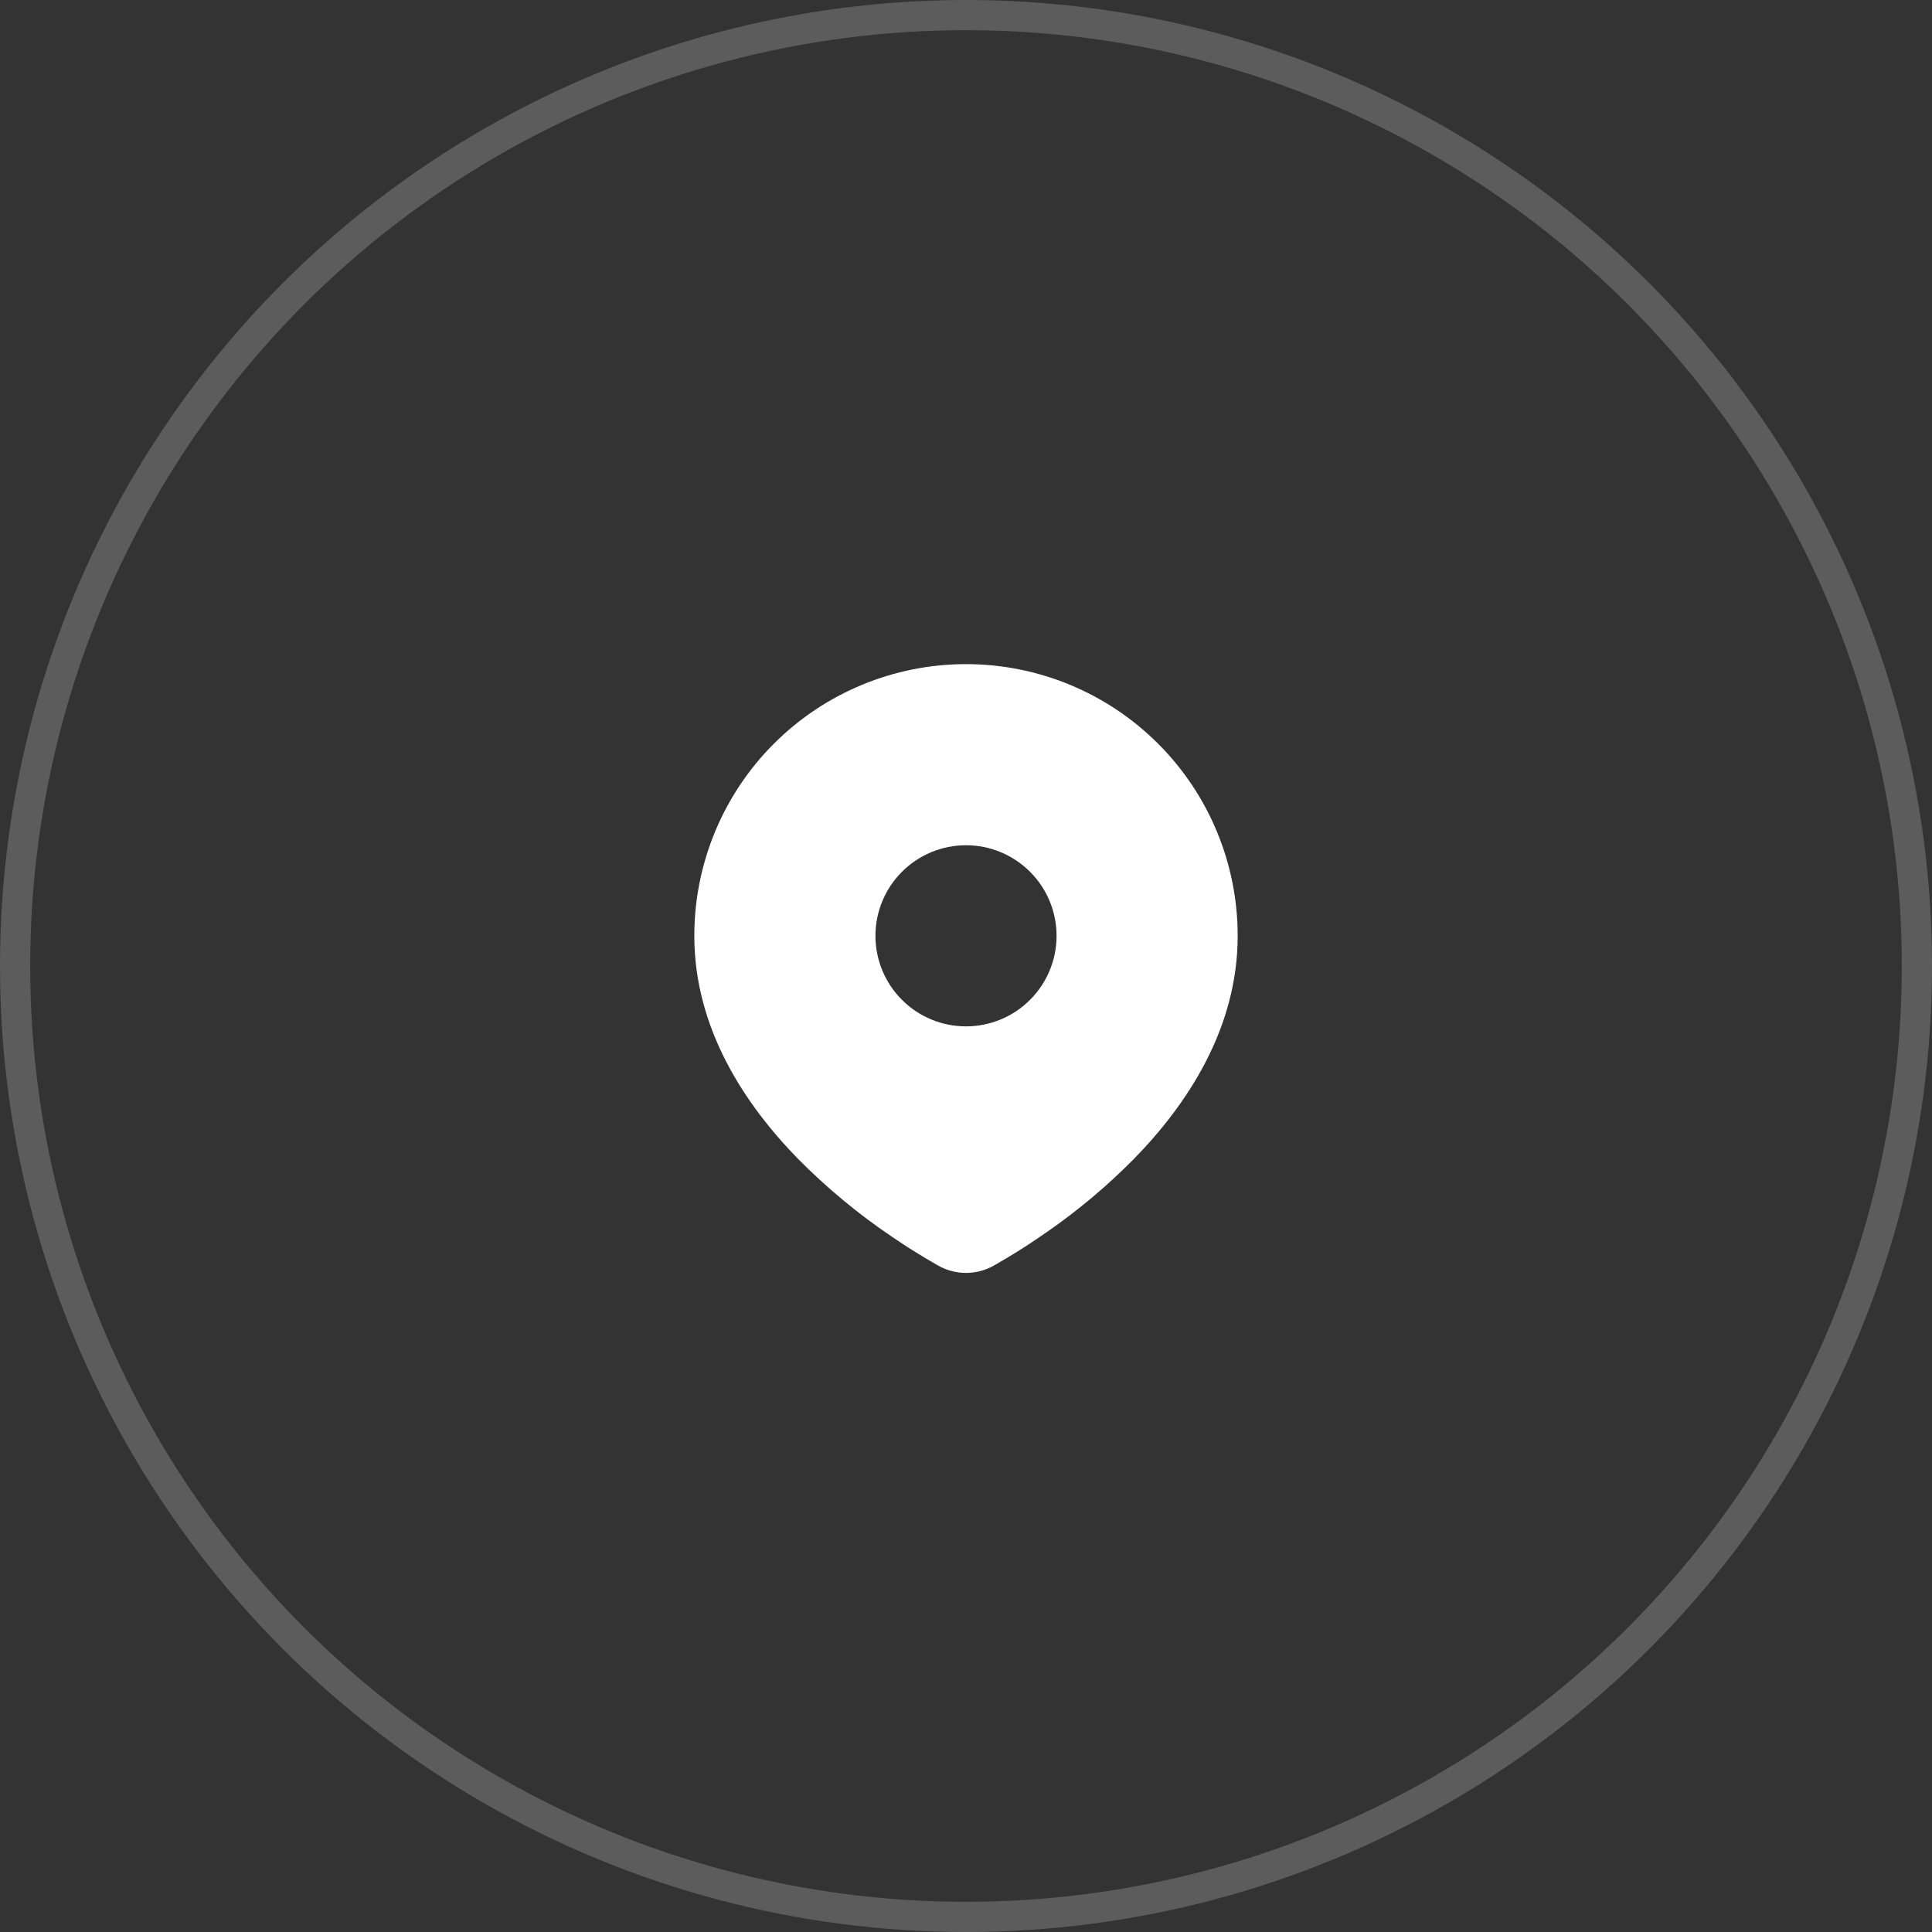
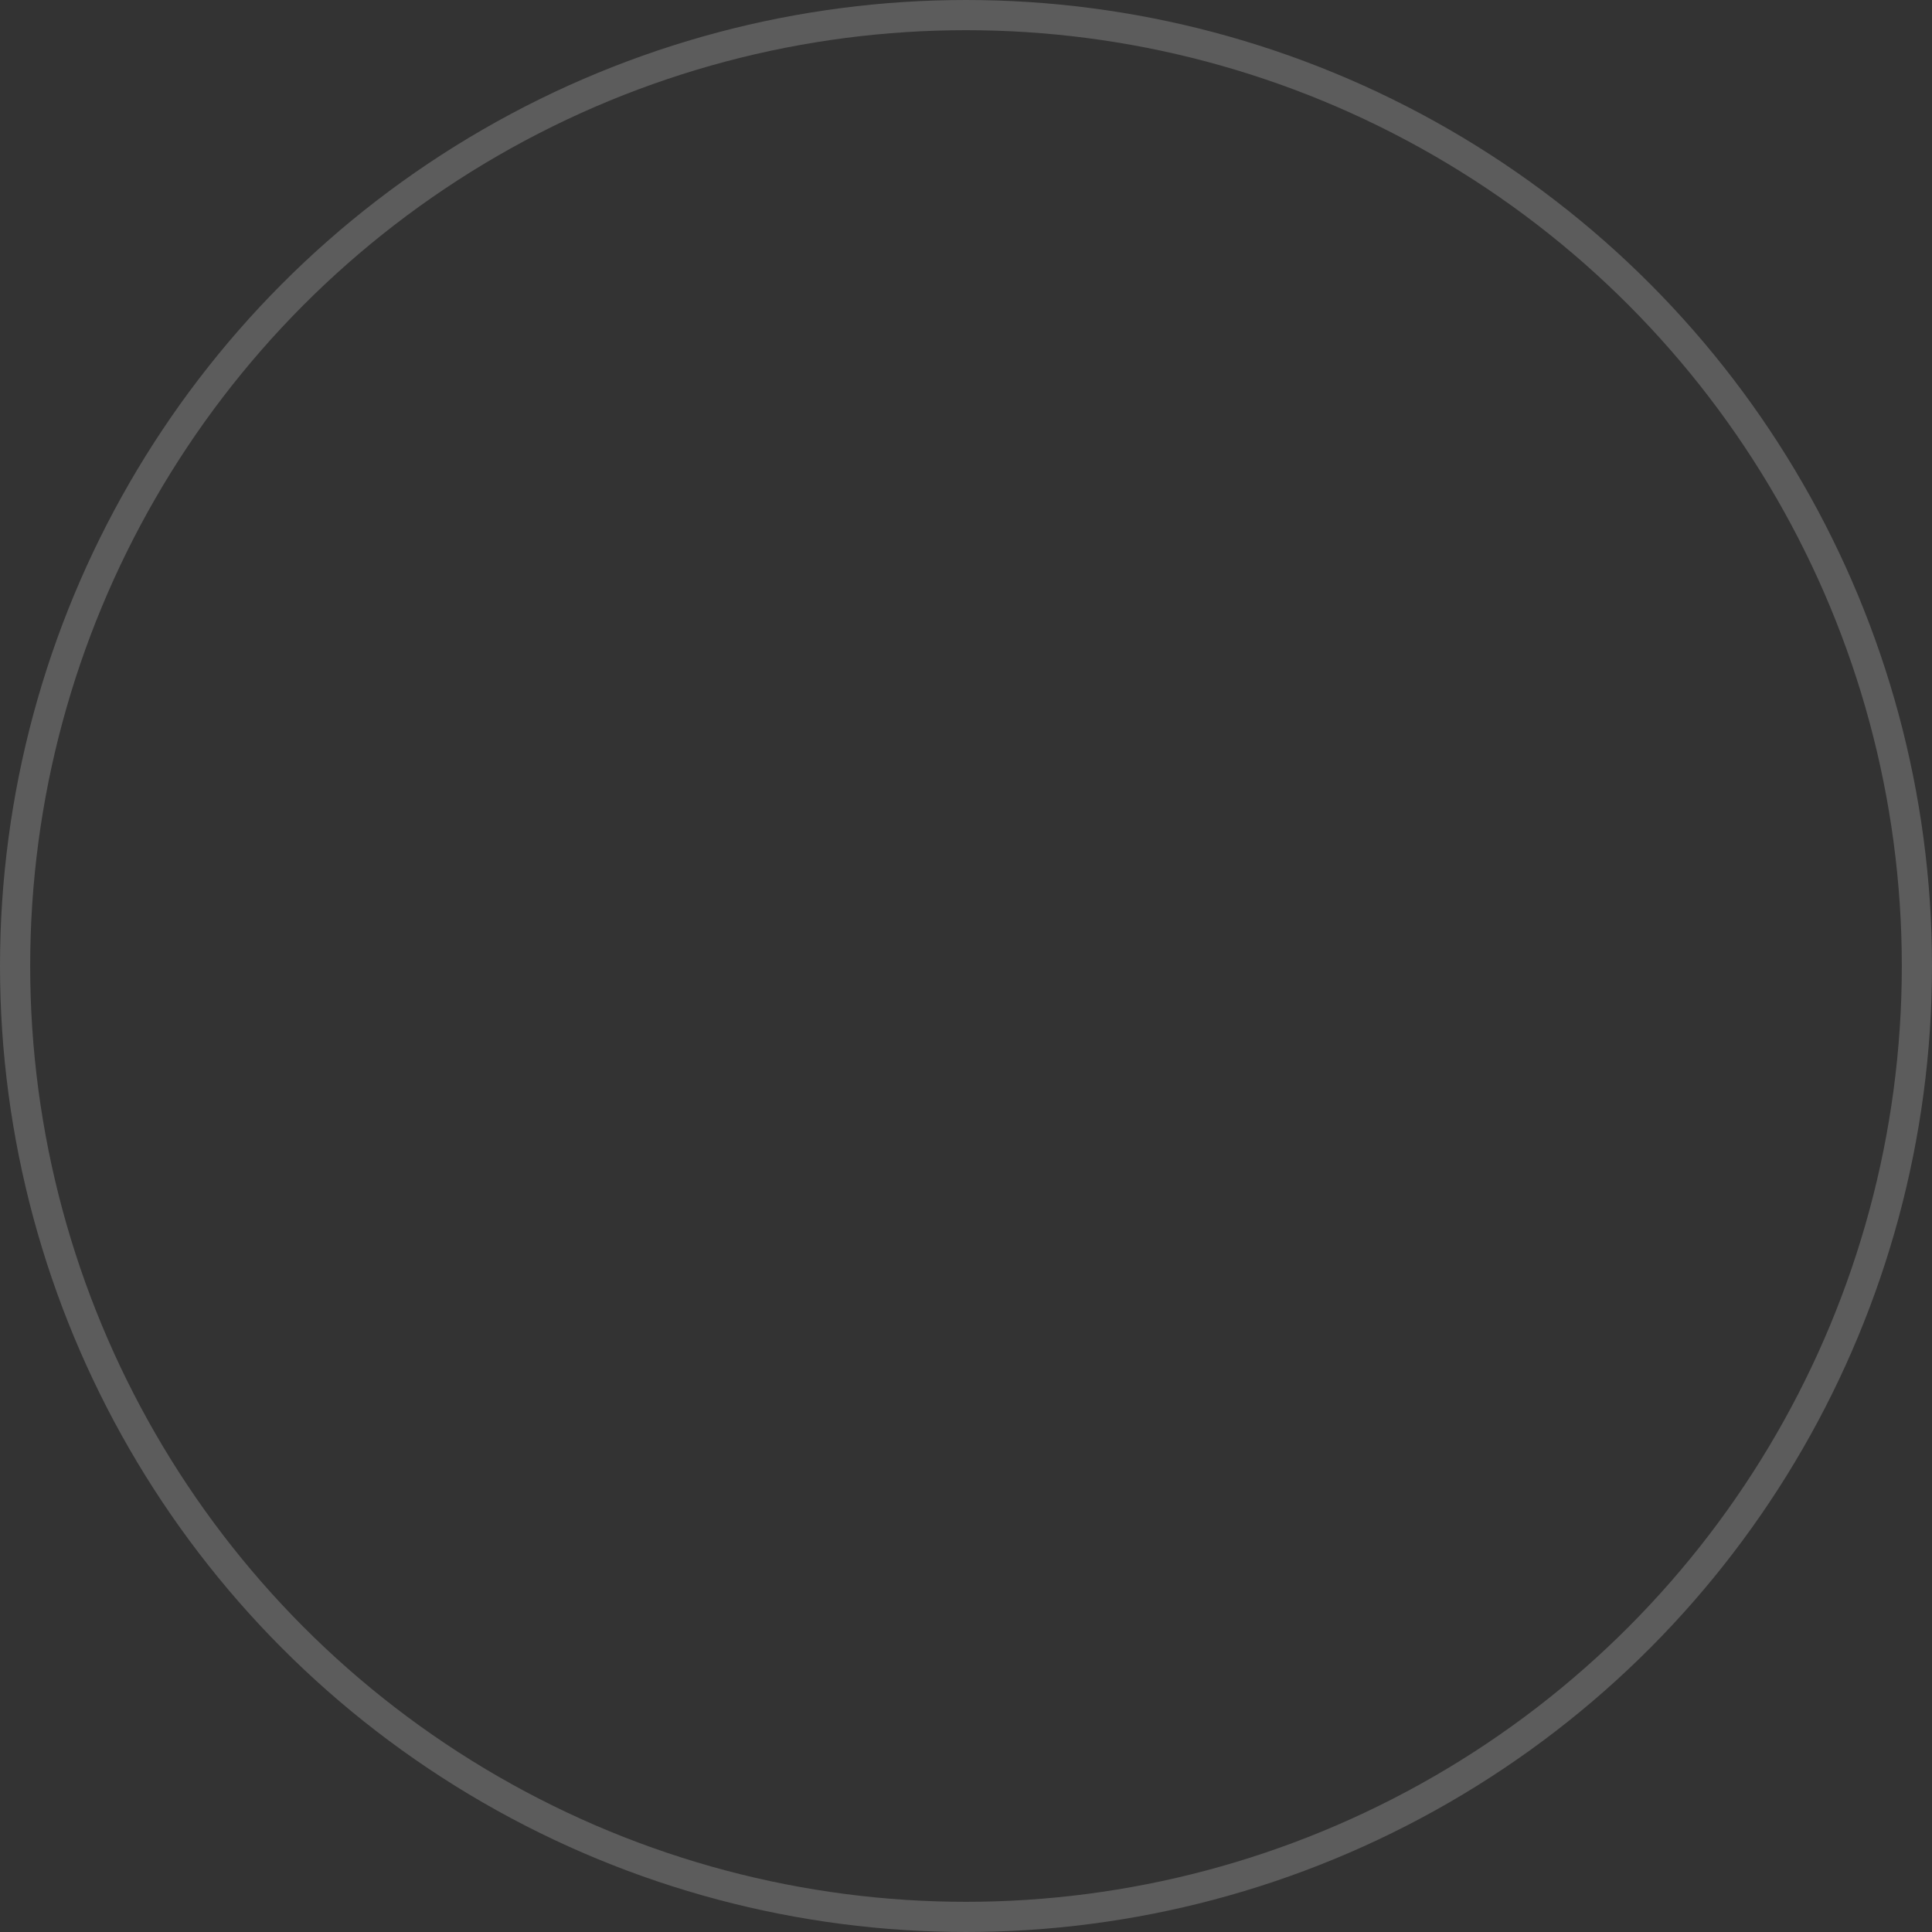
<svg xmlns="http://www.w3.org/2000/svg" width="64" height="64" viewBox="0 0 64 64" fill="none">
  <rect x="0" y="0" width="64" height="64" fill="#333333" stroke="none" />
  <circle cx="32" cy="32" r="31.5" stroke="white" stroke-opacity="0.2" />
-   <path d="M32 22C34.387 22 36.676 22.948 38.364 24.636C40.052 26.324 41 28.613 41 31C41 34.074 39.324 36.59 37.558 38.395C36.676 39.287 35.713 40.096 34.682 40.811L34.256 41.101L34.056 41.234L33.679 41.474L33.343 41.679L32.927 41.921C32.645 42.082 32.325 42.167 32 42.167C31.675 42.167 31.355 42.082 31.073 41.921L30.657 41.679L30.137 41.359L29.945 41.234L29.535 40.961C28.423 40.209 27.387 39.349 26.442 38.395C24.676 36.589 23 34.074 23 31C23 28.613 23.948 26.324 25.636 24.636C27.324 22.948 29.613 22 32 22ZM32 28C31.606 28 31.216 28.078 30.852 28.228C30.488 28.379 30.157 28.6 29.879 28.879C29.6 29.157 29.379 29.488 29.228 29.852C29.078 30.216 29 30.606 29 31C29 31.394 29.078 31.784 29.228 32.148C29.379 32.512 29.6 32.843 29.879 33.121C30.157 33.4 30.488 33.621 30.852 33.772C31.216 33.922 31.606 34 32 34C32.796 34 33.559 33.684 34.121 33.121C34.684 32.559 35 31.796 35 31C35 30.204 34.684 29.441 34.121 28.879C33.559 28.316 32.796 28 32 28Z" fill="white" />
</svg>